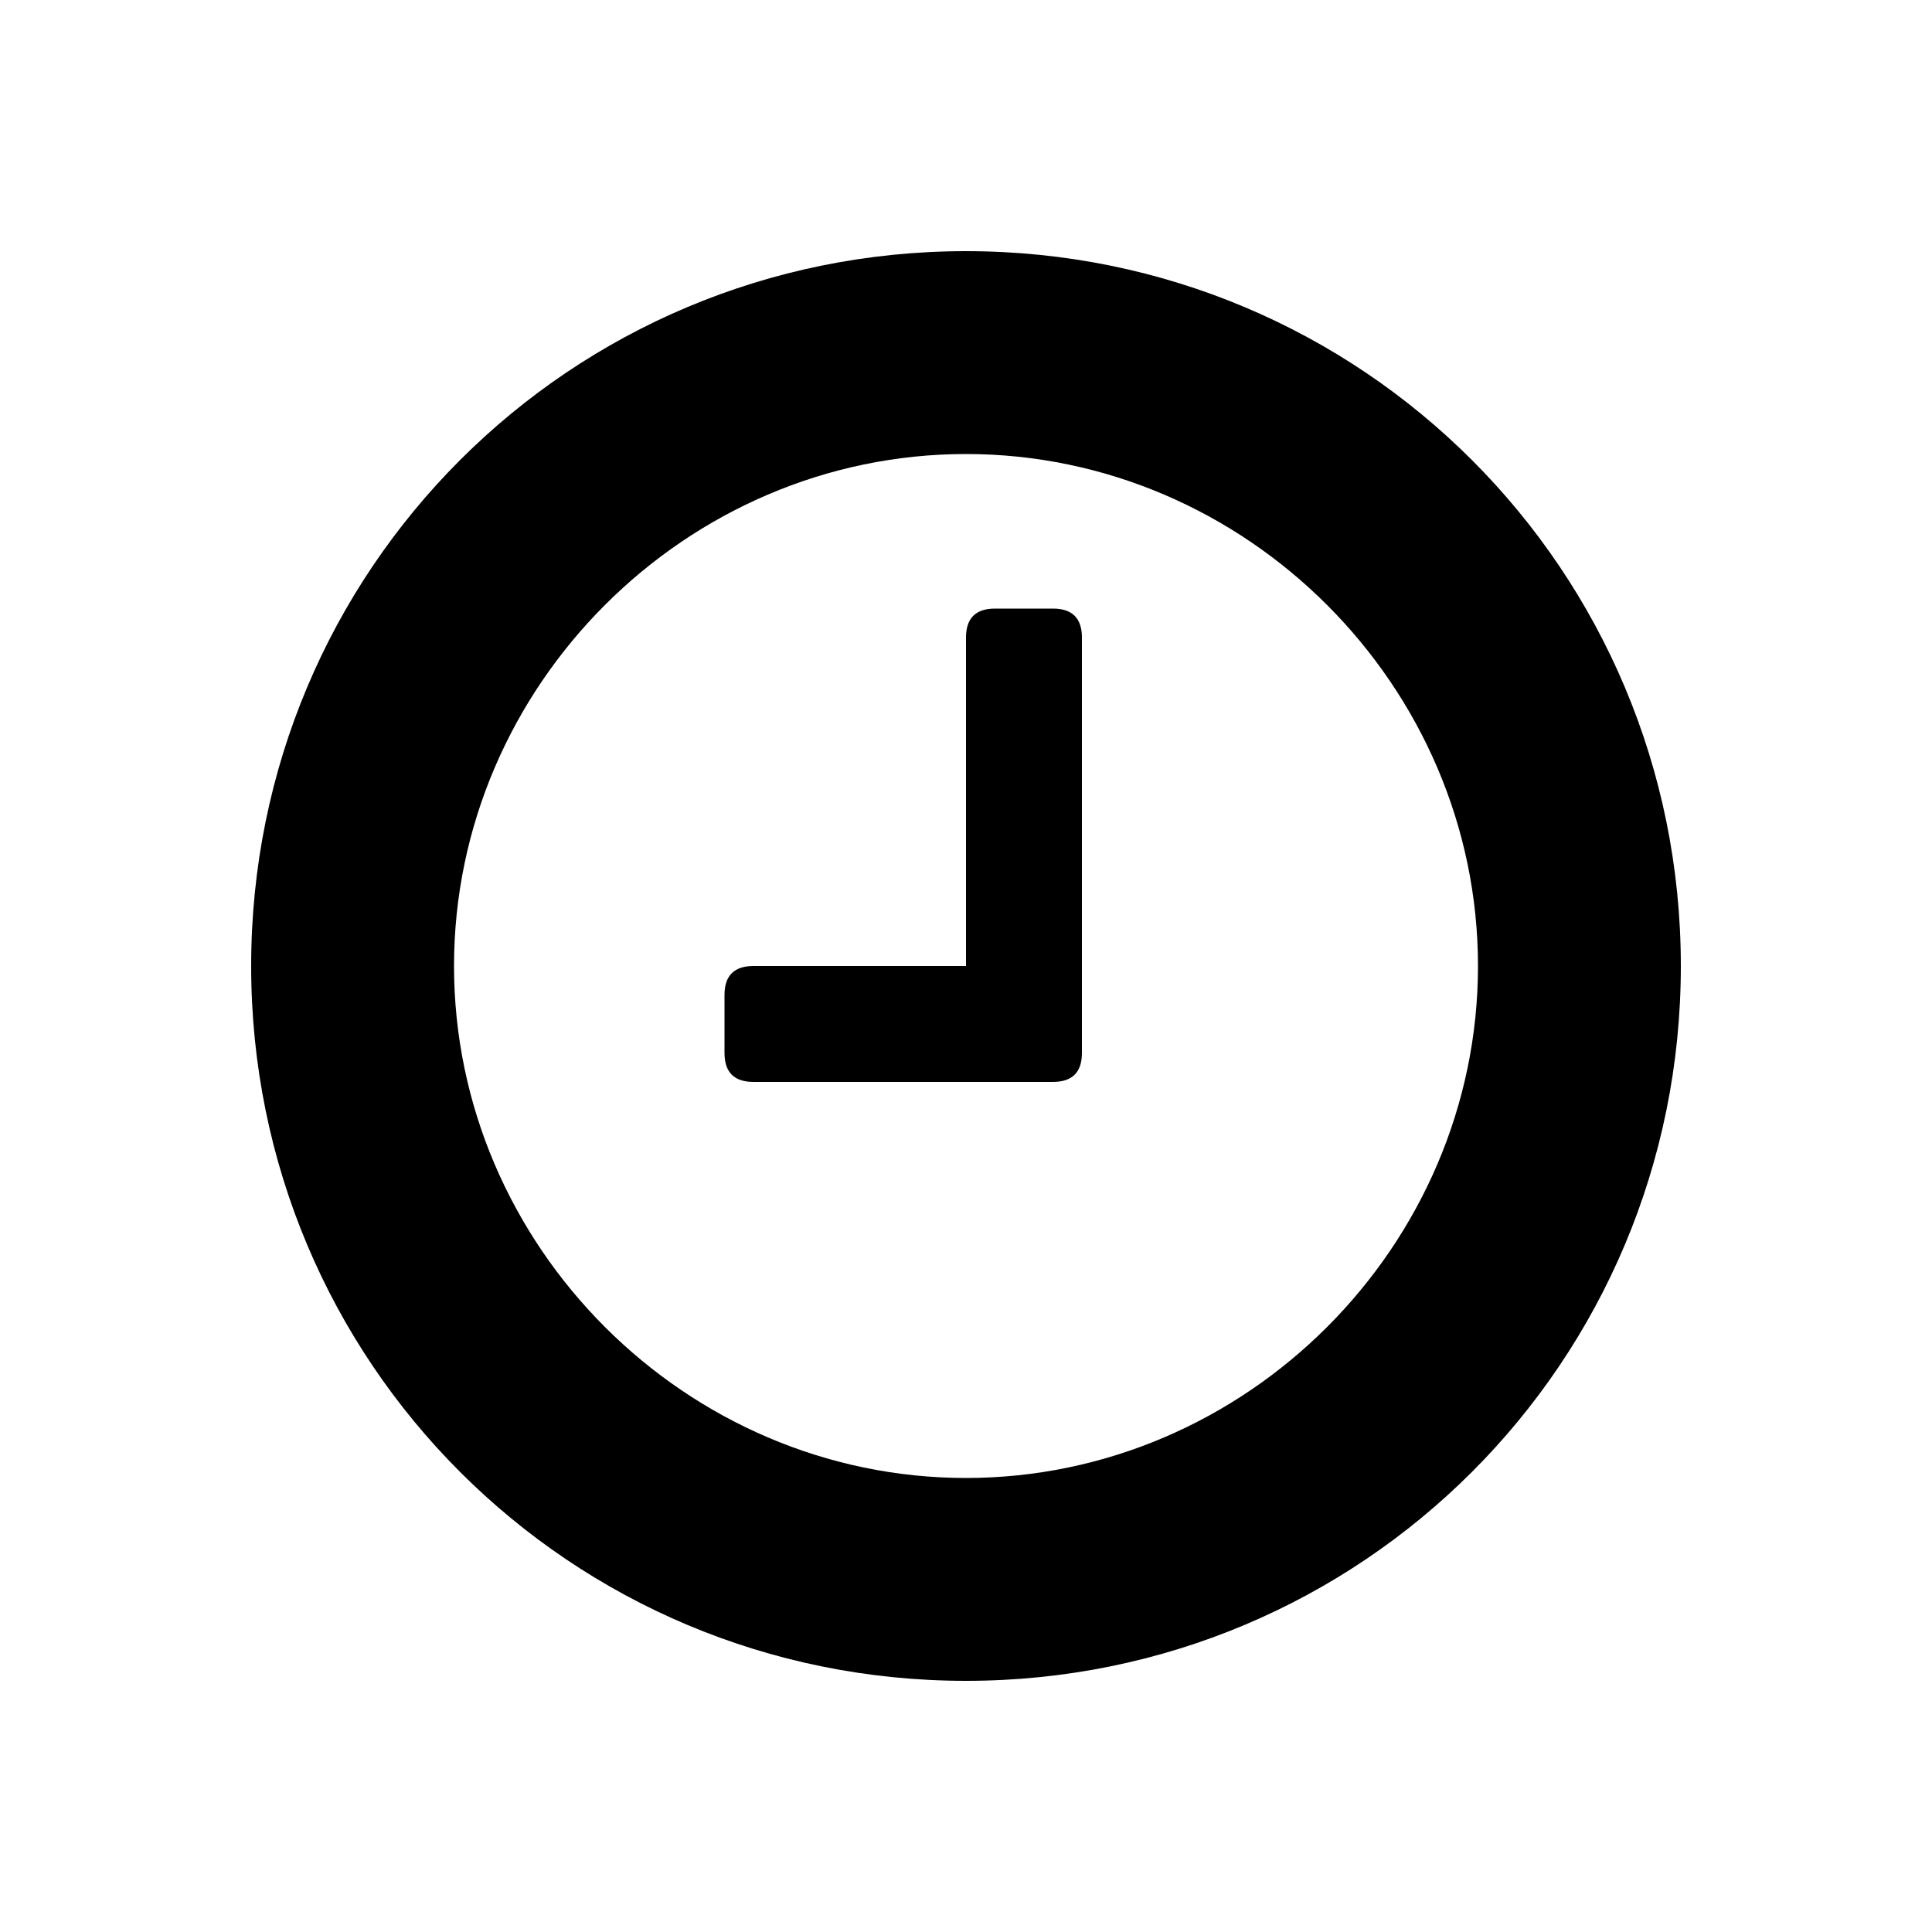
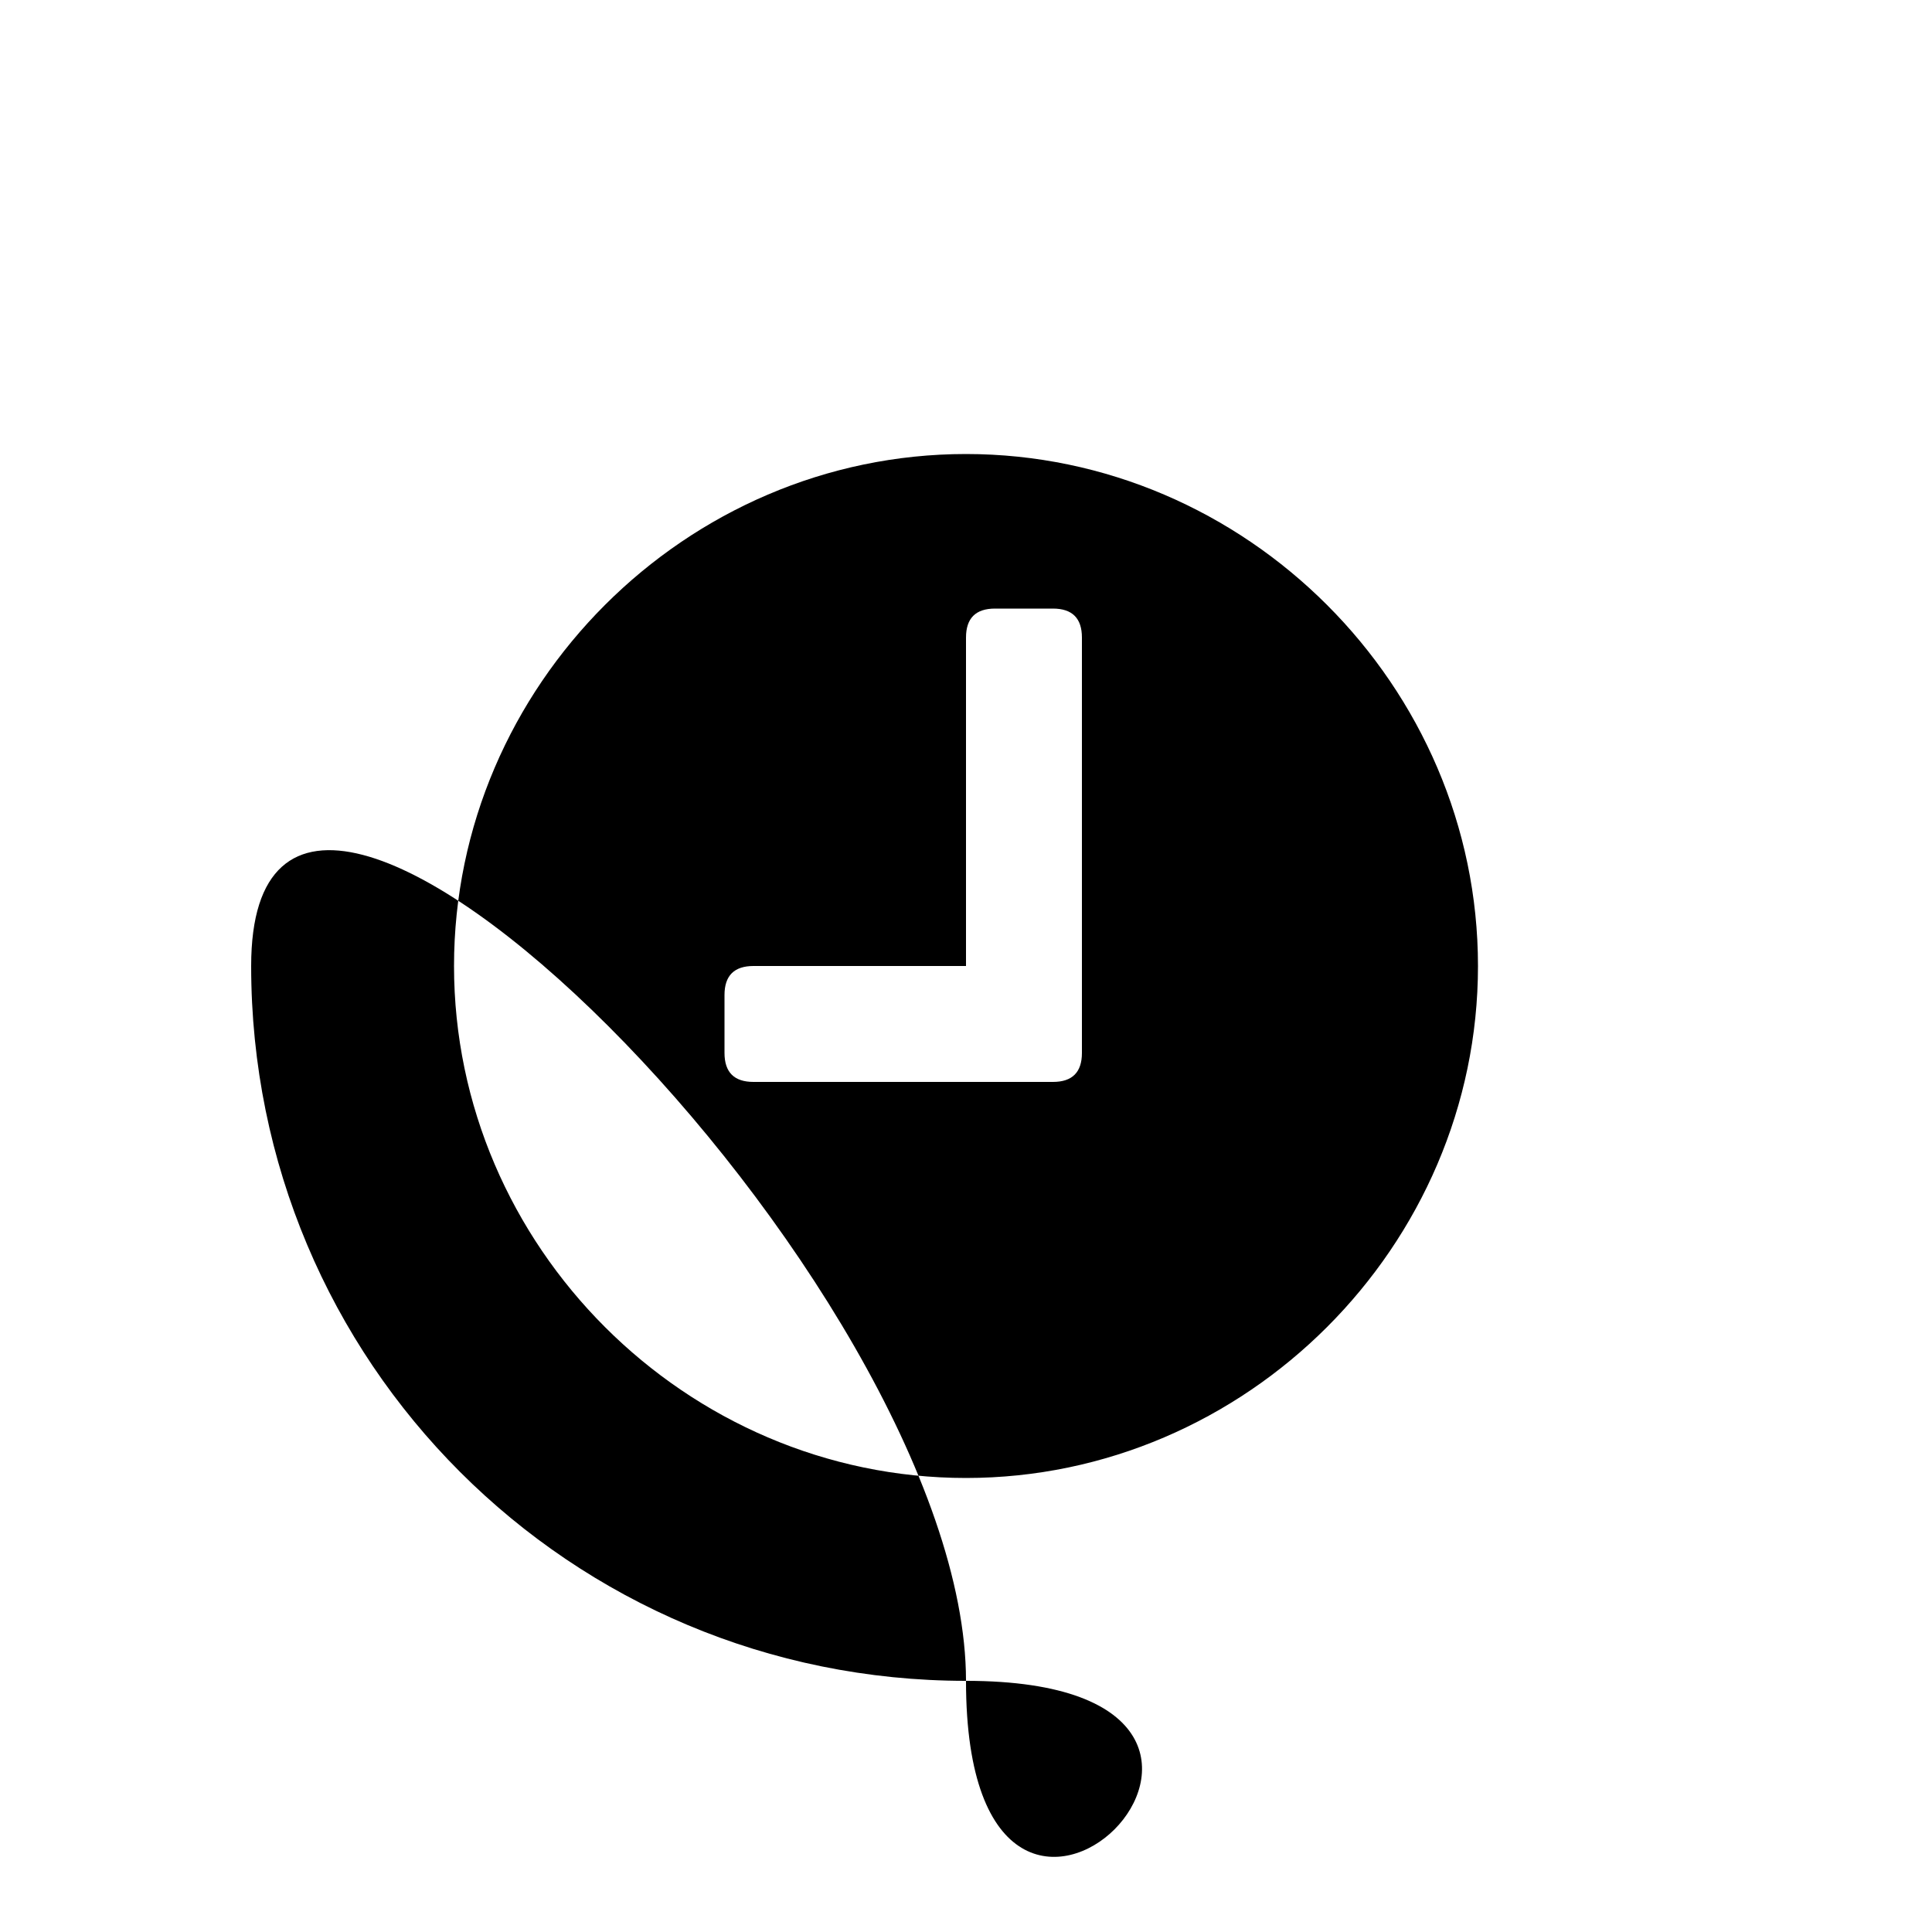
<svg xmlns="http://www.w3.org/2000/svg" version="1.1" id="Layer_1" x="0px" y="0px" viewBox="0 0 20 20" enable-background="new 0 0 20 20" xml:space="preserve">
  <g>
-     <path d="M10,17.4c-4.1,0-7.4-3.3-7.4-7.4S5.9,2.6,10,2.6s7.4,3.3,7.4,7.4S14.1,17.4,10,17.4z M10,4.7c-2.9,0-5.3,2.4-5.3,5.3   s2.4,5.3,5.3,5.3s5.3-2.4,5.3-5.3S12.9,4.7,10,4.7z M11.2,10.9c0,0.2-0.1,0.3-0.3,0.3H7.8c-0.2,0-0.3-0.1-0.3-0.3v-0.6   c0-0.2,0.1-0.3,0.3-0.3H10V6.6c0-0.2,0.1-0.3,0.3-0.3h0.6c0.2,0,0.3,0.1,0.3,0.3V10.9z" />
+     <path d="M10,17.4c-4.1,0-7.4-3.3-7.4-7.4s7.4,3.3,7.4,7.4S14.1,17.4,10,17.4z M10,4.7c-2.9,0-5.3,2.4-5.3,5.3   s2.4,5.3,5.3,5.3s5.3-2.4,5.3-5.3S12.9,4.7,10,4.7z M11.2,10.9c0,0.2-0.1,0.3-0.3,0.3H7.8c-0.2,0-0.3-0.1-0.3-0.3v-0.6   c0-0.2,0.1-0.3,0.3-0.3H10V6.6c0-0.2,0.1-0.3,0.3-0.3h0.6c0.2,0,0.3,0.1,0.3,0.3V10.9z" />
  </g>
</svg>